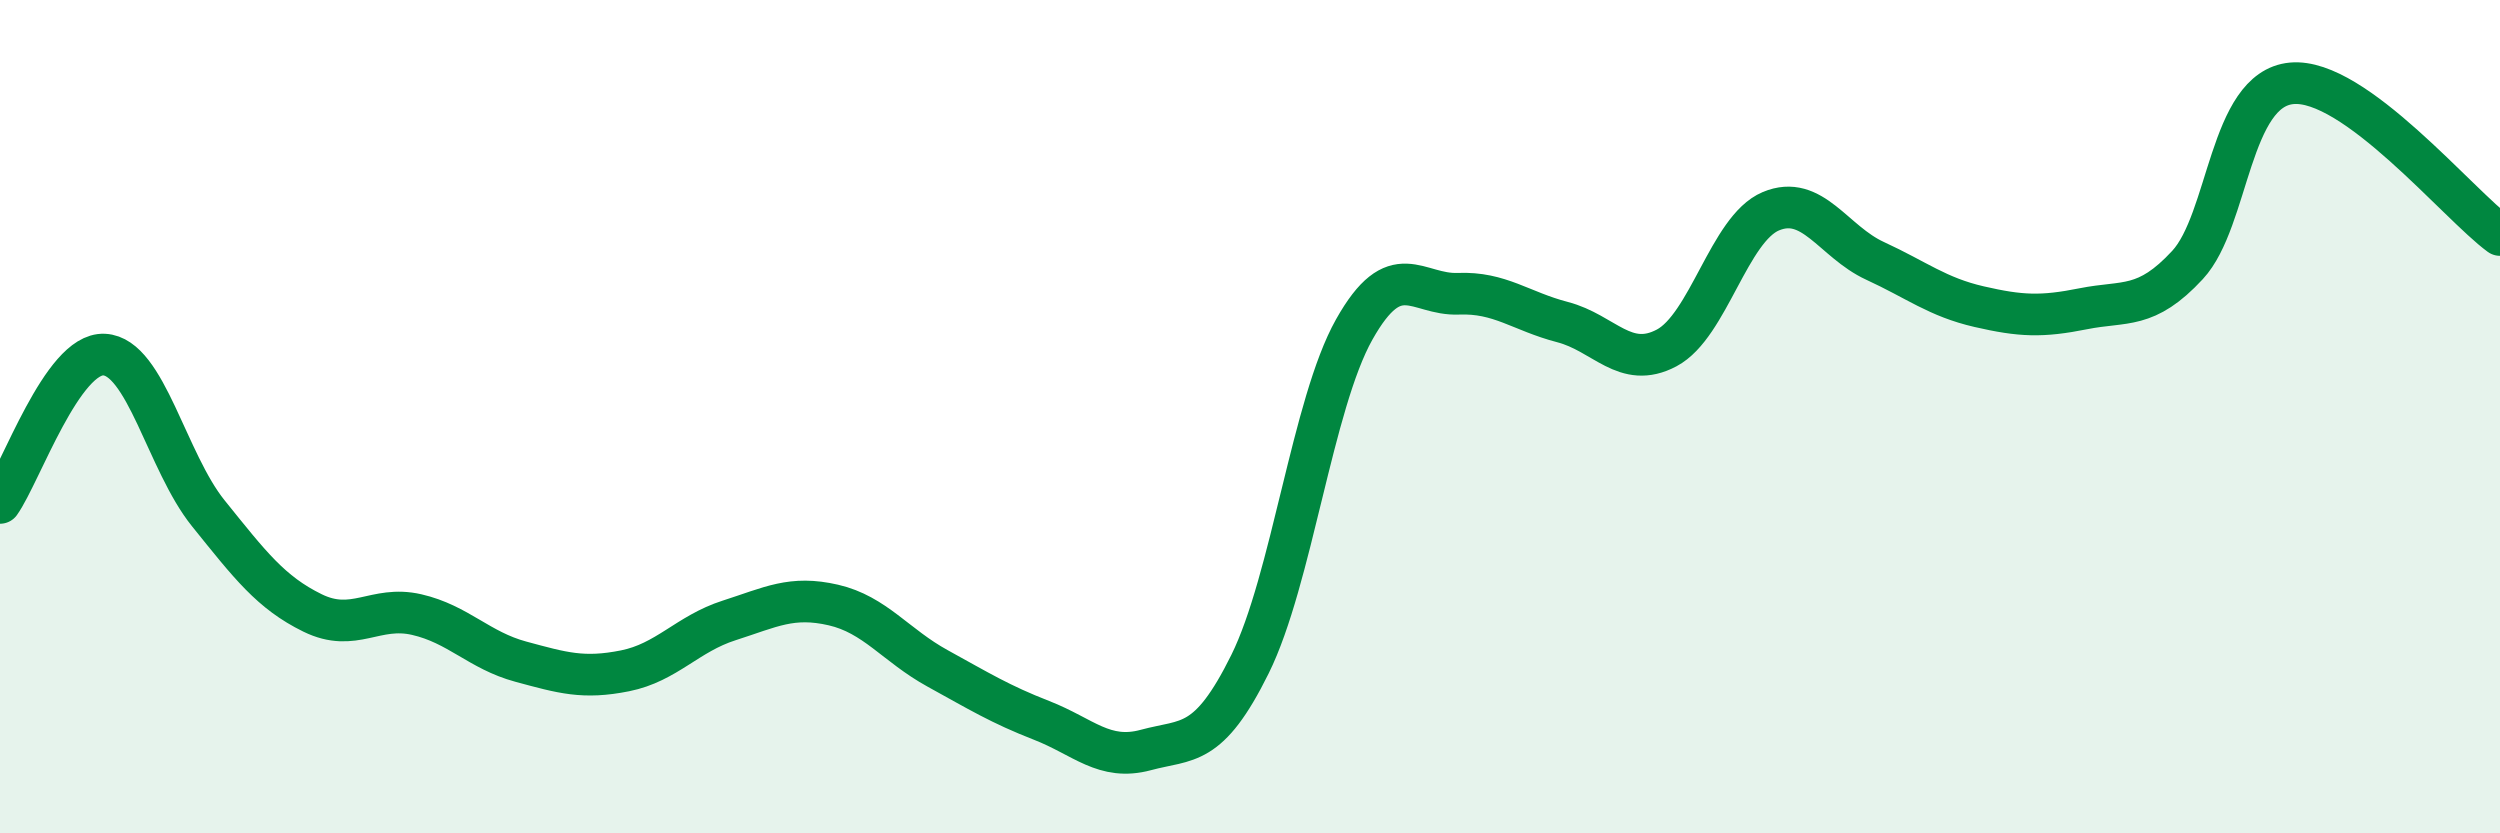
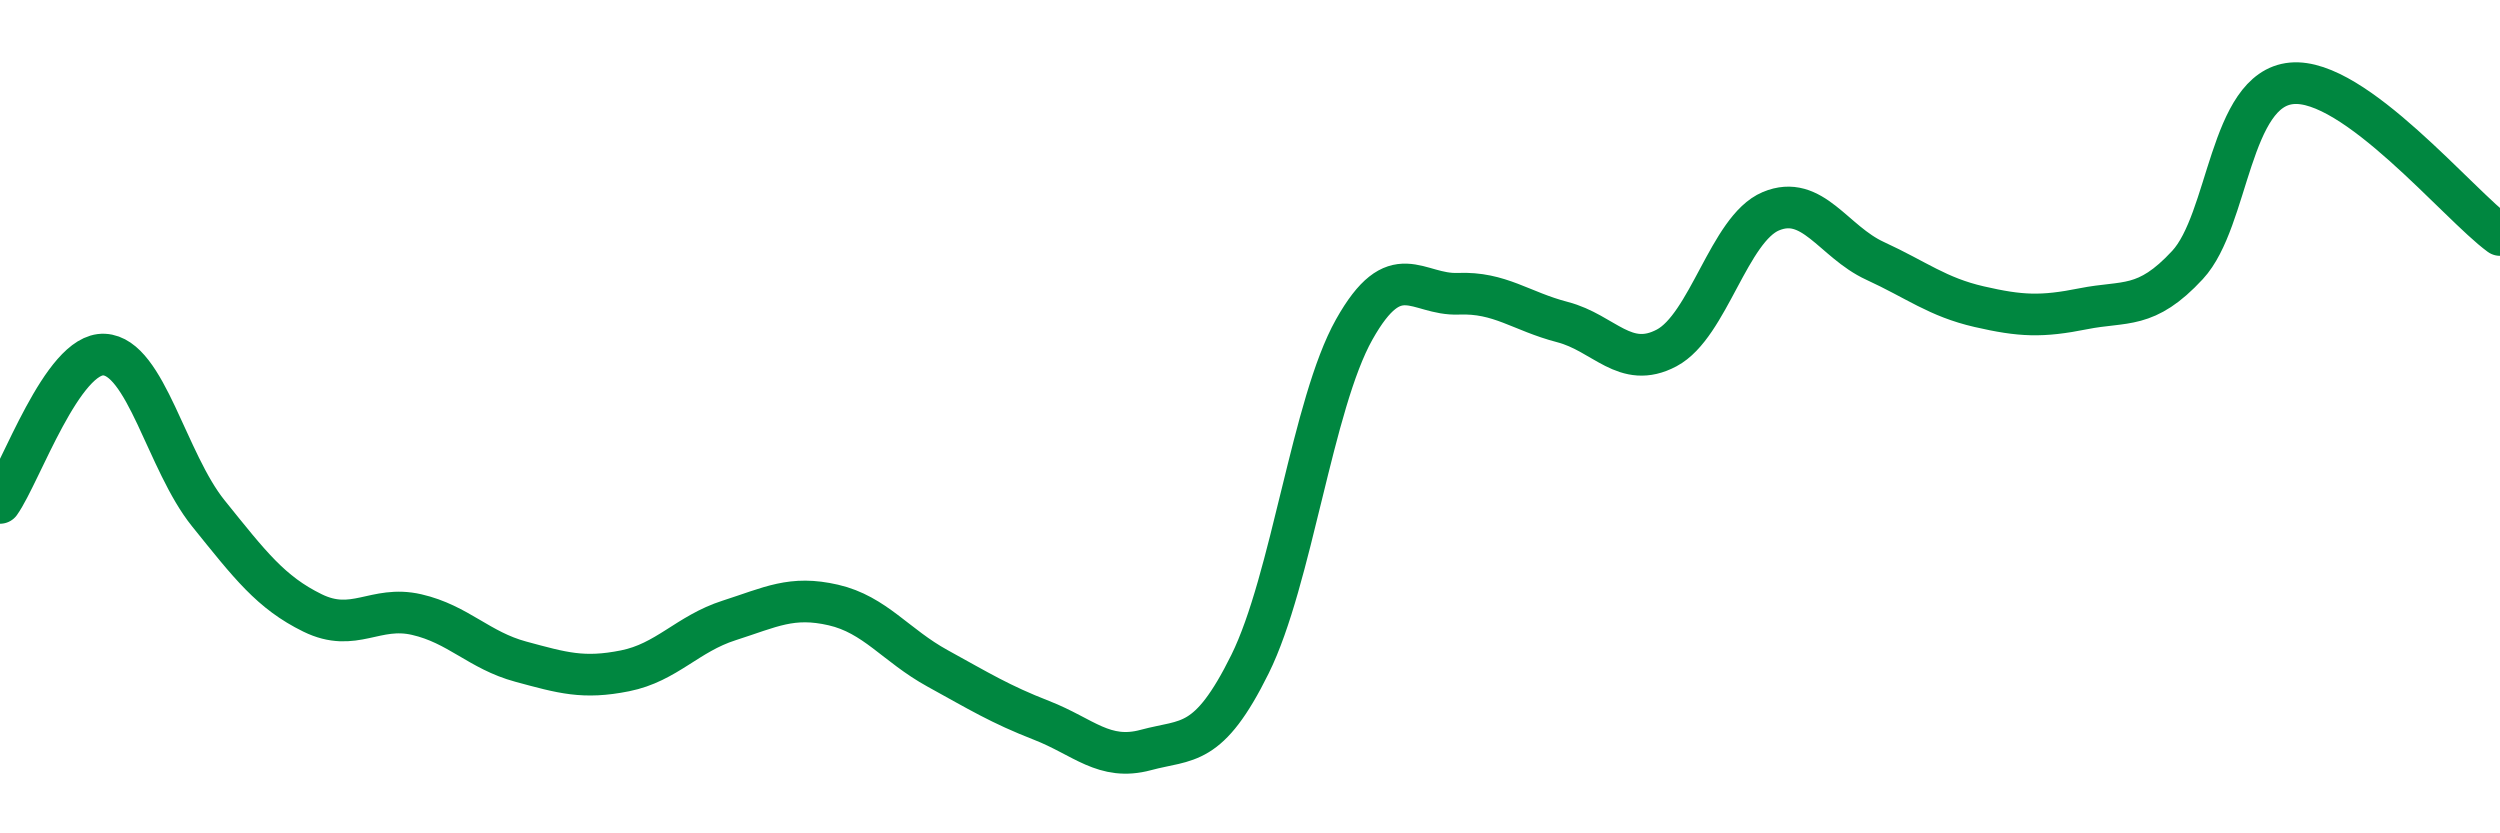
<svg xmlns="http://www.w3.org/2000/svg" width="60" height="20" viewBox="0 0 60 20">
-   <path d="M 0,12.07 C 0.5,11.36 1.5,8.46 2.5,8.51 C 3.5,8.56 4,11.08 5,12.32 C 6,13.56 6.5,14.22 7.5,14.71 C 8.5,15.2 9,14.52 10,14.75 C 11,14.98 11.5,15.61 12.5,15.88 C 13.5,16.15 14,16.3 15,16.1 C 16,15.9 16.5,15.21 17.5,14.89 C 18.5,14.57 19,14.29 20,14.52 C 21,14.75 21.5,15.49 22.5,16.04 C 23.5,16.59 24,16.9 25,17.29 C 26,17.68 26.5,18.27 27.5,18 C 28.5,17.73 29,17.96 30,15.94 C 31,13.92 31.5,9.69 32.5,7.91 C 33.5,6.13 34,7.09 35,7.05 C 36,7.01 36.5,7.47 37.5,7.73 C 38.5,7.99 39,8.88 40,8.35 C 41,7.82 41.5,5.49 42.5,5.07 C 43.5,4.65 44,5.8 45,6.26 C 46,6.72 46.5,7.13 47.5,7.36 C 48.5,7.59 49,7.61 50,7.41 C 51,7.21 51.5,7.44 52.5,6.36 C 53.5,5.28 53.5,2.14 55,2 C 56.5,1.86 59,4.91 60,5.64L60 20L0 20Z" fill="#008740" opacity="0.1" stroke-linecap="round" stroke-linejoin="round" />
  <path d="M 0,12.07 C 0.5,11.36 1.5,8.46 2.5,8.51 C 3.5,8.56 4,11.08 5,12.32 C 6,13.56 6.5,14.22 7.5,14.71 C 8.5,15.2 9,14.52 10,14.75 C 11,14.98 11.5,15.61 12.5,15.88 C 13.5,16.15 14,16.3 15,16.1 C 16,15.9 16.5,15.21 17.5,14.89 C 18.5,14.57 19,14.29 20,14.52 C 21,14.75 21.5,15.49 22.5,16.04 C 23.5,16.59 24,16.9 25,17.29 C 26,17.68 26.5,18.27 27.5,18 C 28.5,17.73 29,17.96 30,15.94 C 31,13.92 31.5,9.69 32.5,7.91 C 33.5,6.13 34,7.09 35,7.05 C 36,7.01 36.5,7.47 37.5,7.73 C 38.5,7.99 39,8.88 40,8.35 C 41,7.82 41.5,5.49 42.5,5.07 C 43.5,4.65 44,5.8 45,6.26 C 46,6.72 46.5,7.13 47.5,7.36 C 48.5,7.59 49,7.61 50,7.41 C 51,7.21 51.5,7.44 52.5,6.36 C 53.5,5.28 53.5,2.14 55,2 C 56.5,1.86 59,4.91 60,5.64" stroke="#008740" stroke-width="1" fill="none" stroke-linecap="round" stroke-linejoin="round" />
</svg>